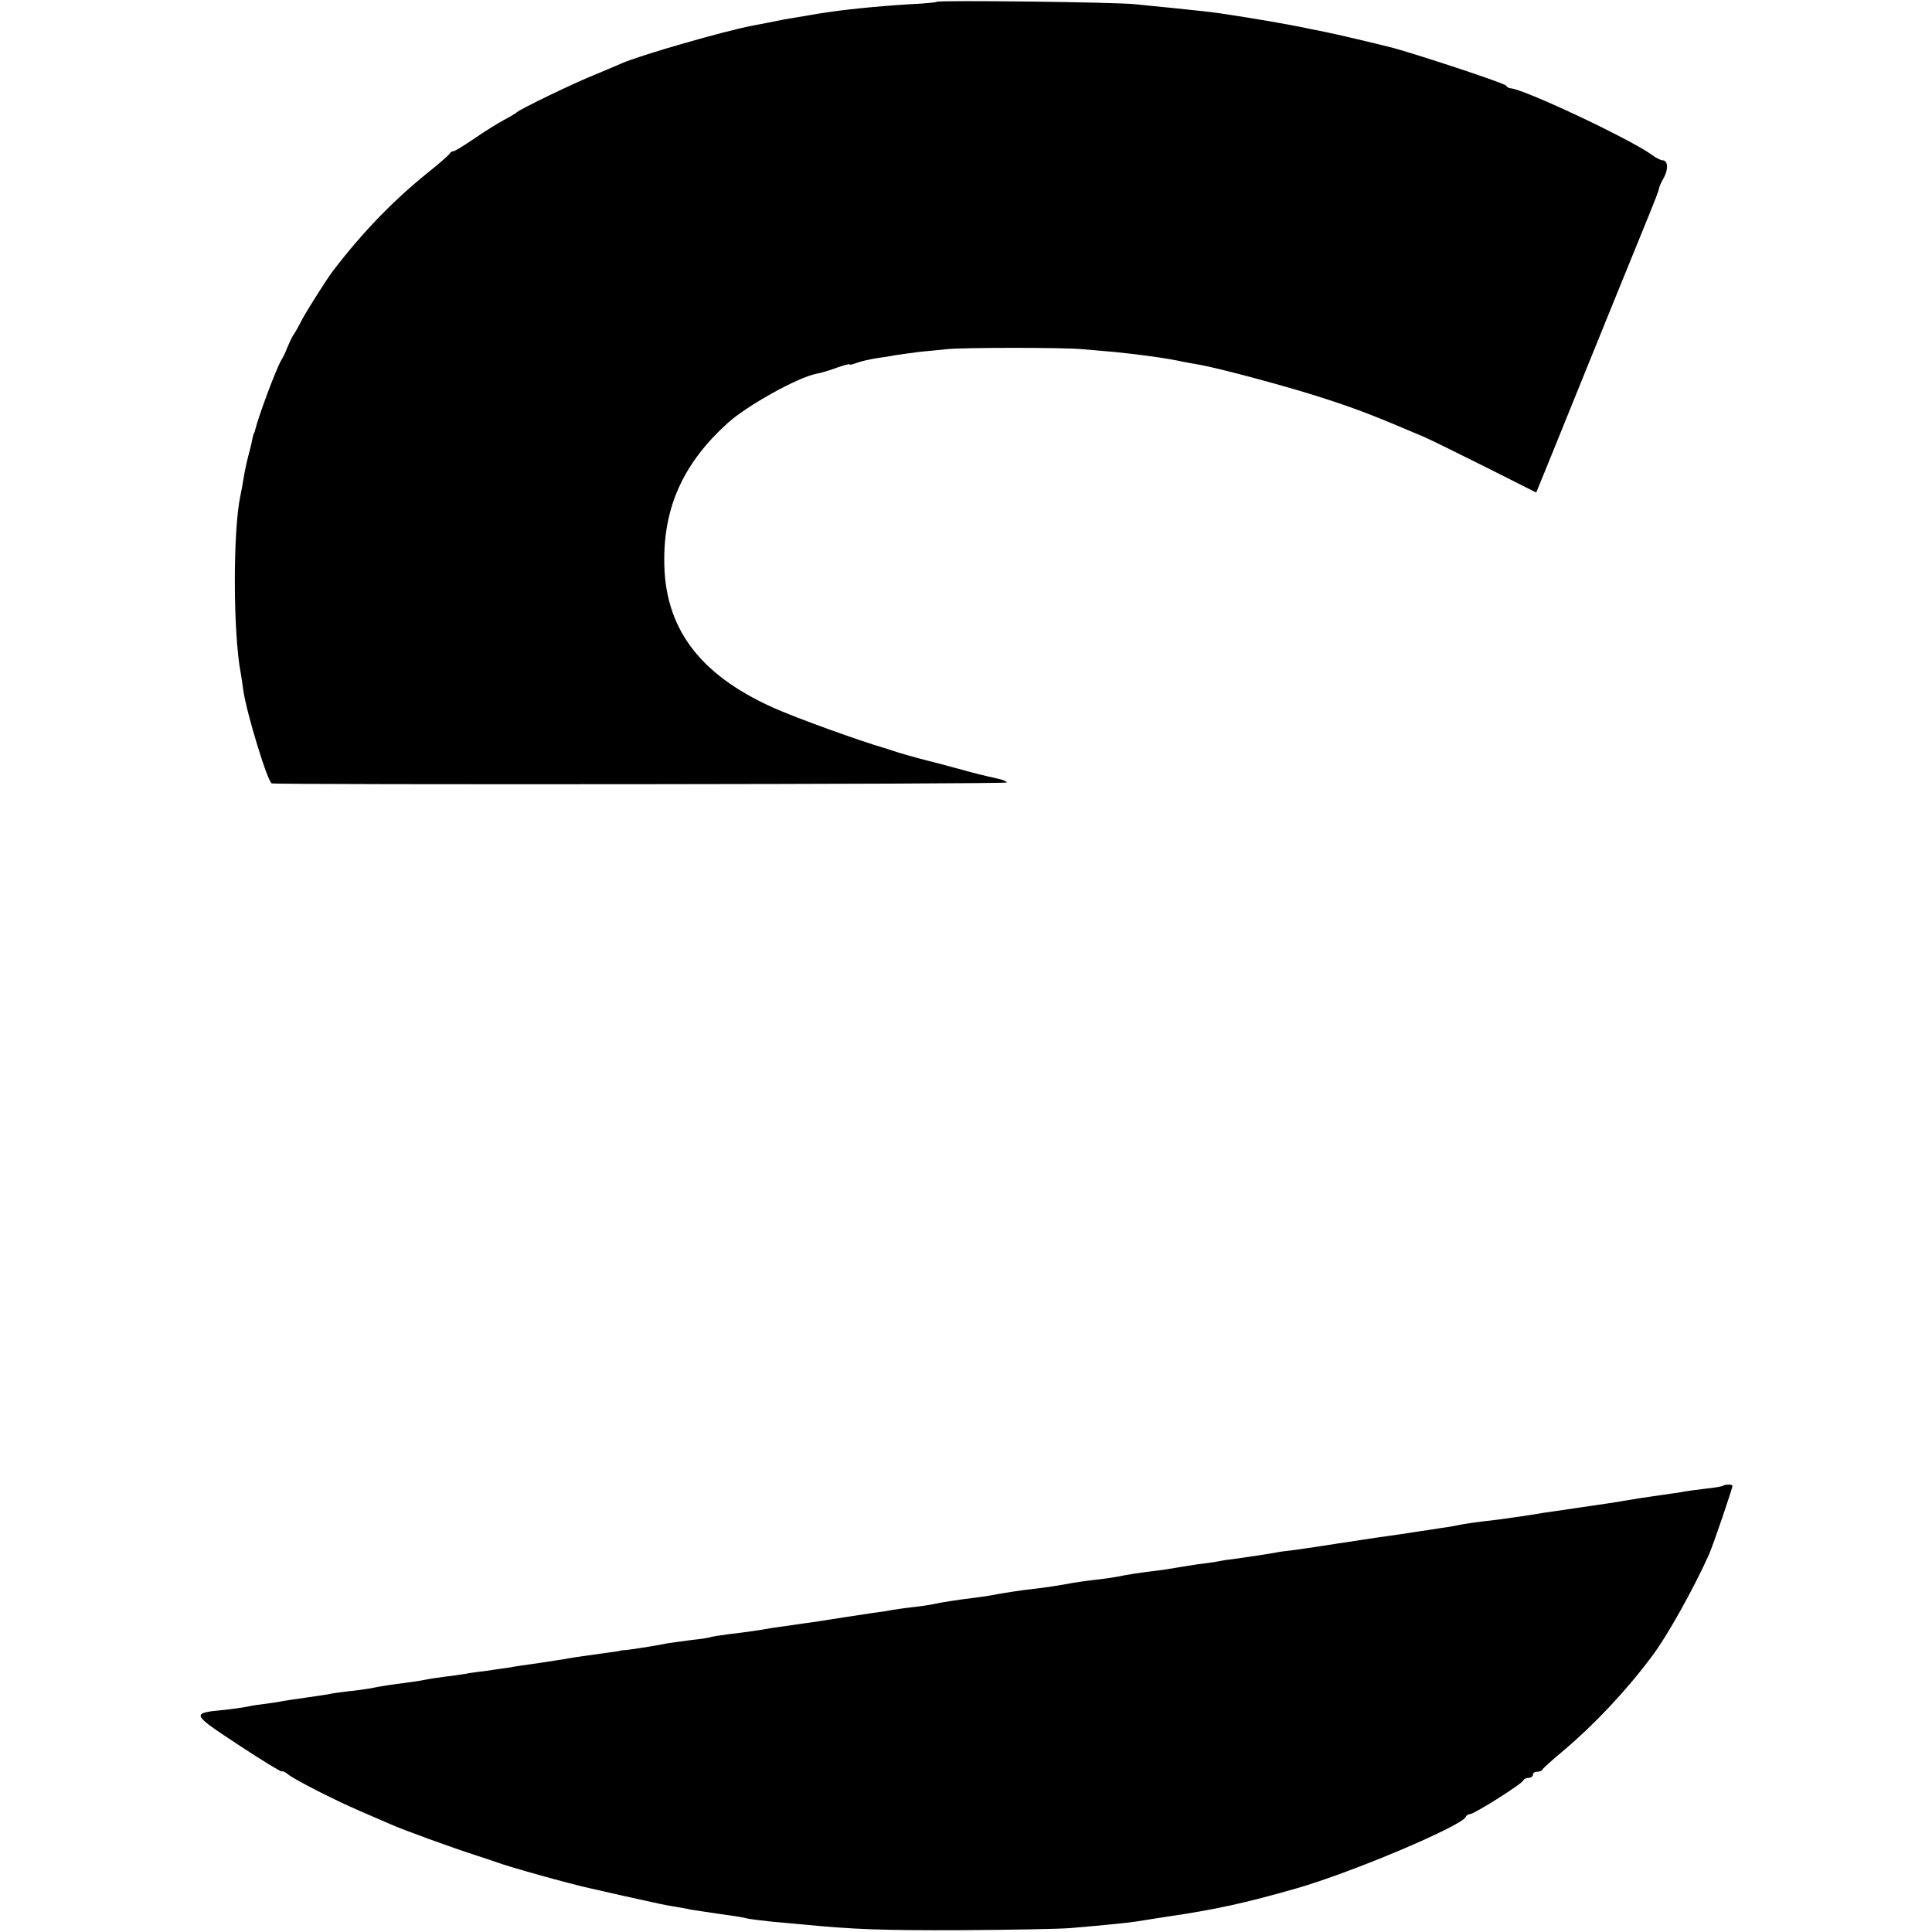
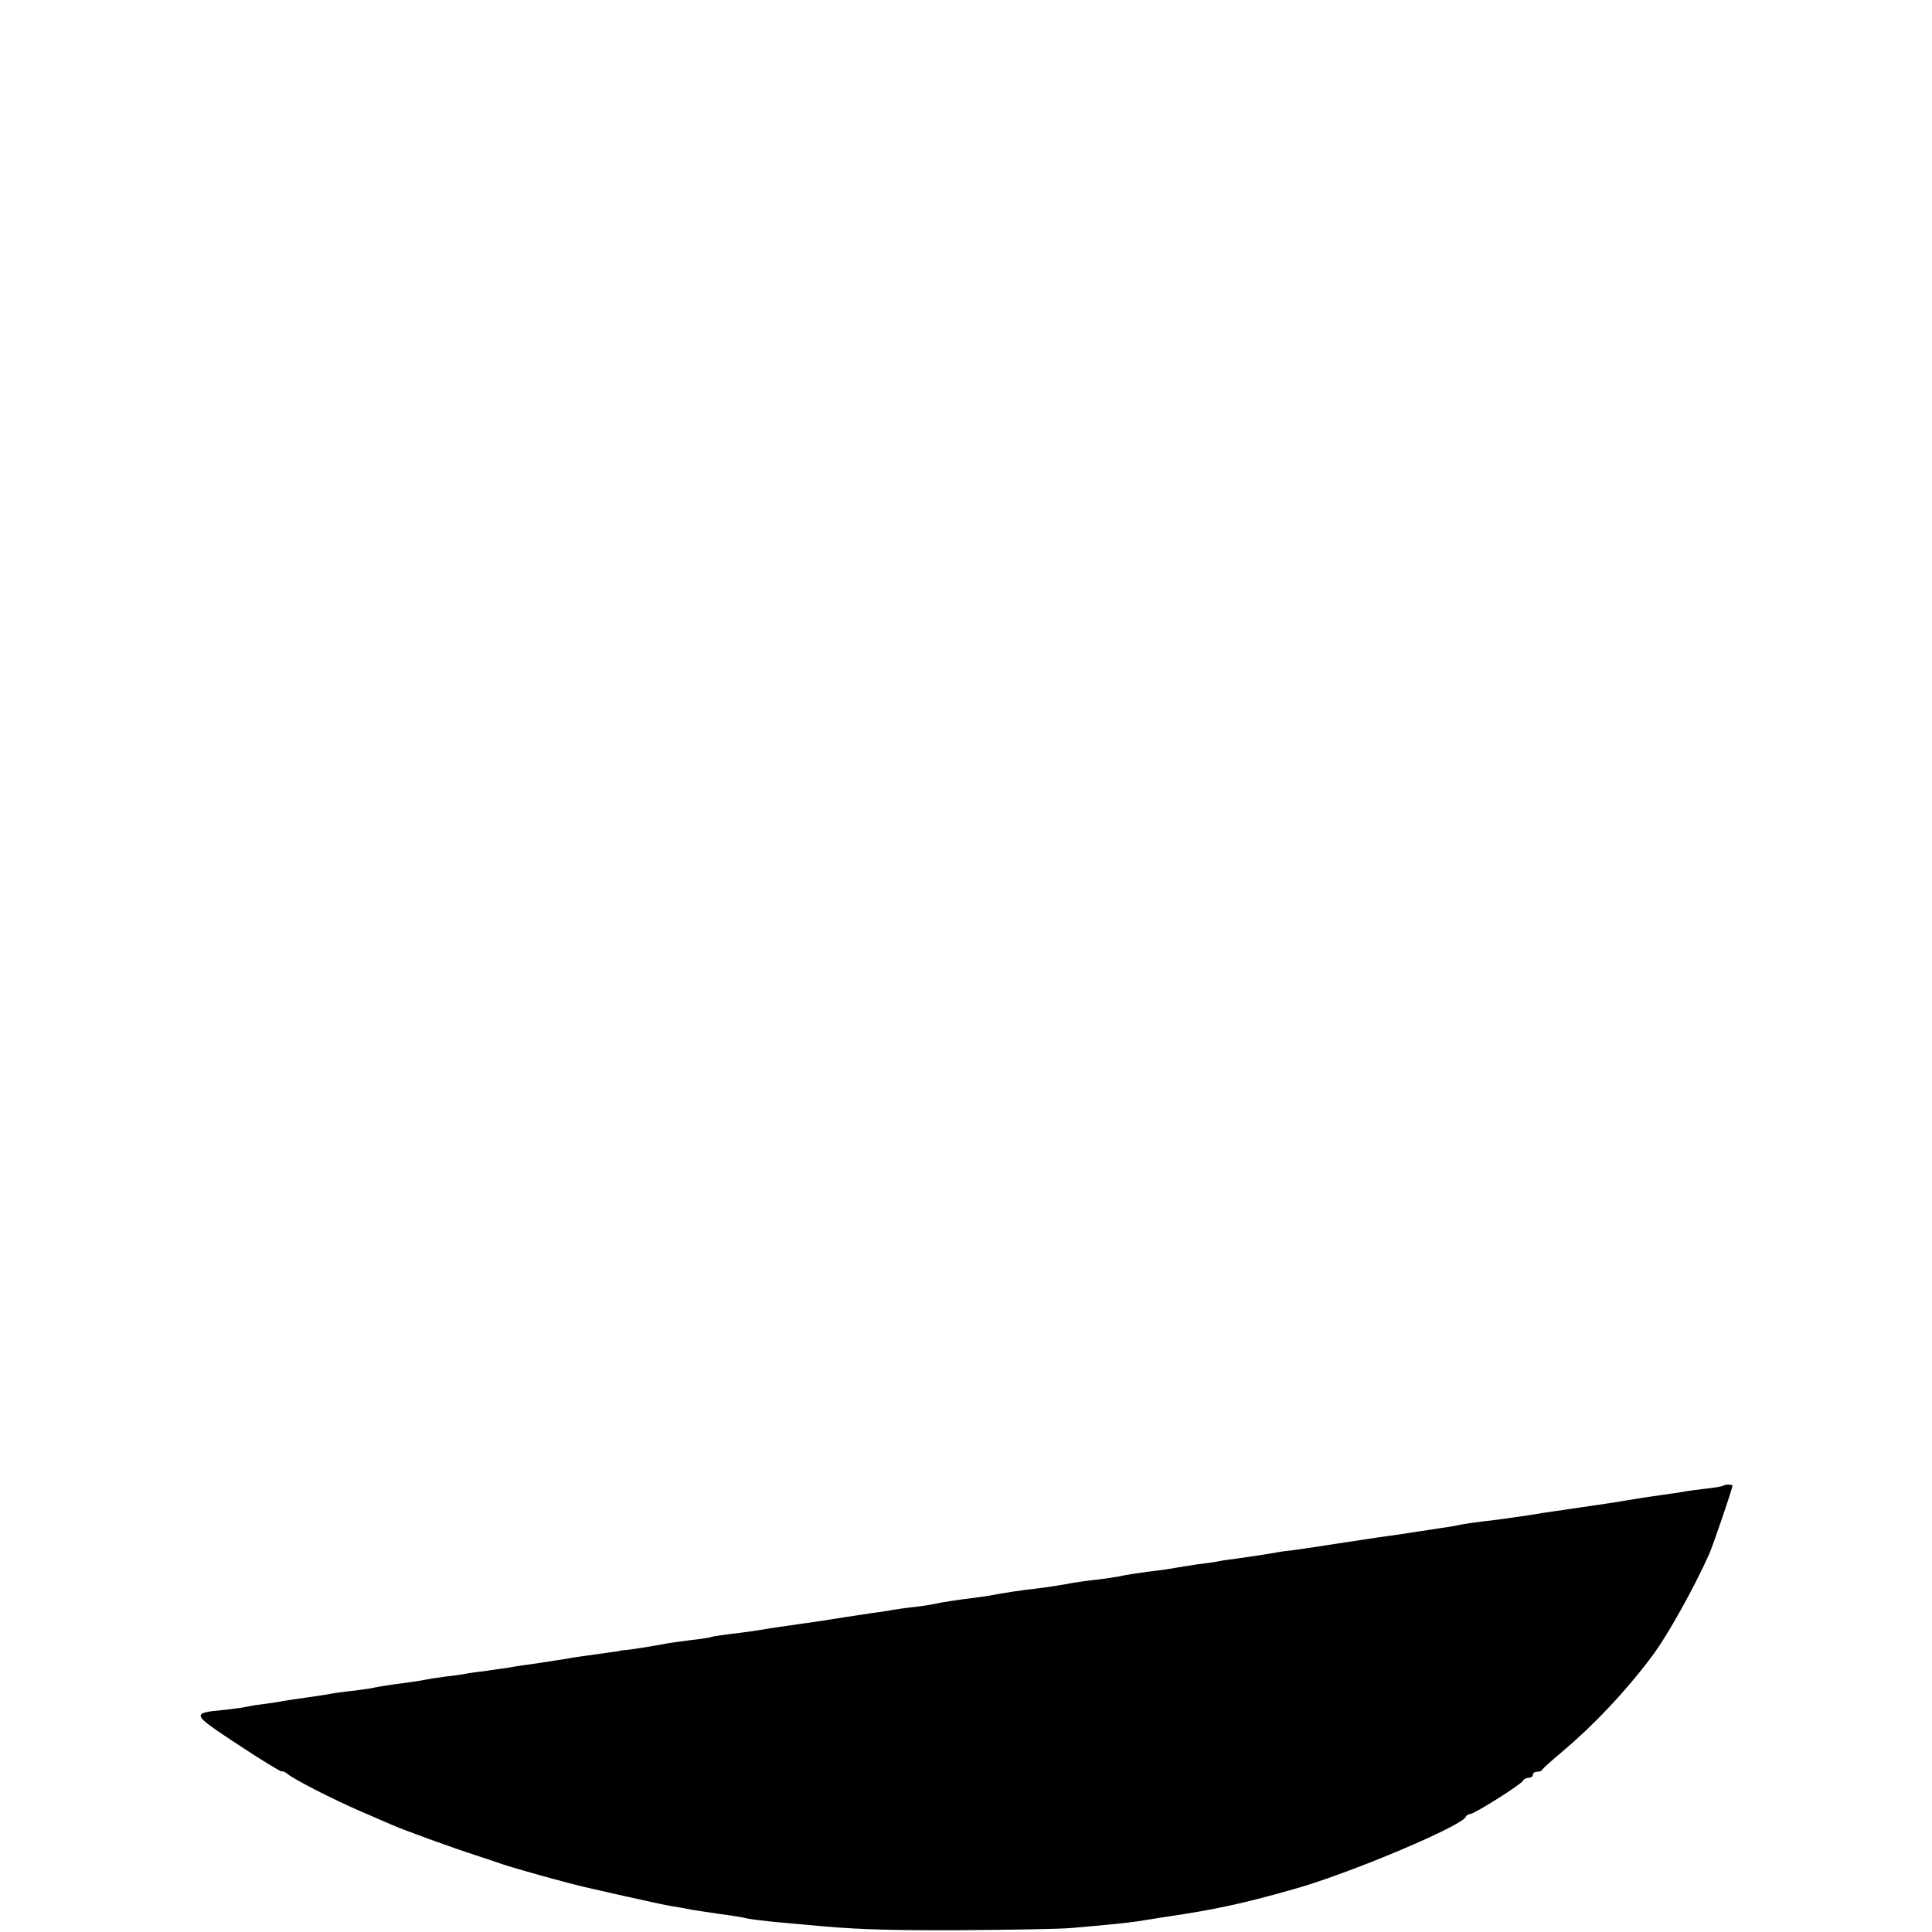
<svg xmlns="http://www.w3.org/2000/svg" version="1.0" width="639pt" height="639pt" viewBox="0 0 639 639" preserveAspectRatio="xMidYMid meet">
  <g transform="translate(0,639) scale(0.1,-0.1)" fill="#000000" stroke="none">
-     <path d="M3098 6384 c-2 -2 -42 -6 -89 -8 -113 -7 -221 -18 -301 -31 -68 -12 -85 -14 -113 -19 -16 -3 -41 -8 -55 -11 -14 -3 -37 -7 -52 -10 -90 -17 -373 -98 -433 -125 -11 -5 -49 -21 -85 -36 -73 -29 -252 -116 -260 -125 -3 -3 -21 -14 -40 -24 -19 -10 -63 -37 -98 -61 -35 -24 -67 -44 -72 -44 -4 0 -10 -3 -12 -7 -2 -5 -34 -33 -73 -64 -114 -92 -215 -196 -313 -324 -20 -26 -82 -124 -102 -160 -11 -22 -25 -47 -31 -55 -5 -8 -13 -26 -19 -40 -5 -14 -14 -32 -19 -40 -18 -30 -77 -189 -87 -232 -1 -5 -2 -9 -4 -10 -1 -2 -3 -10 -5 -18 -1 -8 -7 -33 -13 -55 -6 -22 -13 -56 -16 -75 -3 -19 -8 -46 -11 -60 -25 -117 -24 -454 1 -585 2 -10 6 -37 9 -60 11 -75 81 -304 94 -306 25 -5 2431 -3 2431 3 0 3 -12 9 -27 12 -58 13 -70 16 -143 36 -41 11 -82 22 -91 24 -29 7 -104 28 -119 34 -8 3 -19 6 -25 8 -80 23 -291 99 -369 134 -246 111 -360 266 -359 490 0 178 66 321 210 451 63 57 231 151 294 163 13 2 43 11 67 20 23 8 42 13 42 11 0 -3 11 0 24 5 13 5 41 11 63 15 21 3 49 7 63 10 13 2 48 7 79 11 31 3 72 7 91 9 50 6 396 6 450 0 25 -2 72 -6 105 -9 82 -8 178 -21 230 -33 11 -2 34 -6 50 -9 66 -11 307 -76 422 -114 110 -36 158 -55 323 -125 25 -11 118 -57 208 -102 l163 -82 13 32 c8 18 75 185 151 372 76 187 159 392 185 455 47 115 57 141 58 150 0 3 7 18 16 34 15 29 12 56 -6 56 -5 0 -22 8 -36 19 -78 55 -423 217 -466 219 -5 0 -12 4 -15 9 -5 8 -278 98 -371 124 -46 12 -198 48 -230 54 -14 3 -36 7 -50 10 -69 15 -194 36 -295 51 -34 5 -83 10 -170 19 -33 3 -82 8 -110 11 -60 7 -652 14 -657 8z" />
    <path d="M5699 1476 c-2 -2 -29 -7 -60 -10 -31 -4 -66 -8 -77 -11 -11 -2 -42 -6 -69 -10 -50 -7 -81 -12 -123 -19 -14 -3 -76 -12 -138 -21 -62 -9 -121 -18 -130 -19 -19 -4 -116 -18 -147 -22 -78 -9 -113 -14 -135 -19 -14 -3 -38 -7 -55 -9 -16 -3 -46 -7 -65 -10 -19 -3 -52 -8 -72 -11 -46 -6 -85 -12 -203 -30 -49 -8 -112 -17 -140 -21 -27 -3 -57 -7 -65 -9 -27 -5 -94 -15 -130 -20 -19 -2 -46 -6 -60 -9 -14 -3 -45 -7 -70 -10 -25 -4 -58 -9 -75 -12 -16 -3 -43 -7 -60 -9 -38 -4 -104 -14 -130 -20 -11 -2 -43 -7 -71 -10 -28 -3 -61 -8 -74 -10 -35 -7 -101 -17 -130 -20 -31 -3 -105 -14 -145 -22 -16 -3 -41 -6 -55 -8 -44 -5 -115 -16 -130 -20 -8 -2 -38 -7 -66 -10 -28 -3 -61 -8 -74 -10 -13 -3 -42 -7 -65 -10 -39 -6 -146 -22 -195 -30 -14 -2 -45 -6 -70 -10 -25 -3 -56 -8 -70 -10 -39 -7 -80 -13 -140 -20 -30 -4 -57 -8 -60 -10 -3 -1 -30 -6 -61 -9 -31 -4 -67 -9 -80 -11 -44 -9 -141 -24 -148 -23 -3 0 -8 -1 -11 -2 -3 -1 -14 -3 -25 -4 -42 -6 -131 -18 -145 -21 -8 -2 -51 -8 -95 -15 -44 -6 -91 -13 -105 -16 -14 -2 -45 -6 -70 -10 -25 -3 -56 -7 -70 -10 -14 -2 -43 -7 -65 -9 -22 -3 -51 -7 -65 -10 -14 -3 -45 -8 -70 -11 -46 -6 -76 -10 -120 -19 -14 -2 -45 -7 -70 -9 -25 -3 -54 -7 -66 -10 -12 -2 -45 -7 -74 -11 -29 -4 -62 -9 -74 -11 -12 -3 -37 -6 -56 -9 -19 -2 -46 -6 -59 -9 -13 -3 -48 -8 -76 -11 -115 -11 -114 -12 42 -115 77 -51 143 -91 145 -89 3 2 12 -2 20 -9 22 -18 151 -84 239 -122 41 -18 88 -38 104 -45 38 -17 203 -77 275 -100 30 -10 64 -21 75 -25 36 -14 244 -72 305 -85 8 -2 58 -13 110 -25 131 -29 131 -29 165 -35 17 -3 44 -7 60 -11 17 -3 61 -9 100 -15 38 -5 76 -11 85 -14 8 -2 47 -7 85 -11 39 -3 84 -8 100 -9 162 -16 262 -20 520 -19 165 1 329 4 365 7 129 11 195 18 220 22 14 2 57 9 95 15 165 24 264 46 432 94 185 53 551 208 561 237 2 5 9 9 14 9 14 0 172 100 176 111 2 5 10 9 18 9 8 0 14 5 14 10 0 6 6 10 14 10 8 0 16 3 18 8 2 4 32 31 68 61 102 86 207 197 293 312 51 67 141 229 190 339 14 32 77 217 77 226 0 5 -25 5 -31 0z" />
  </g>
</svg>